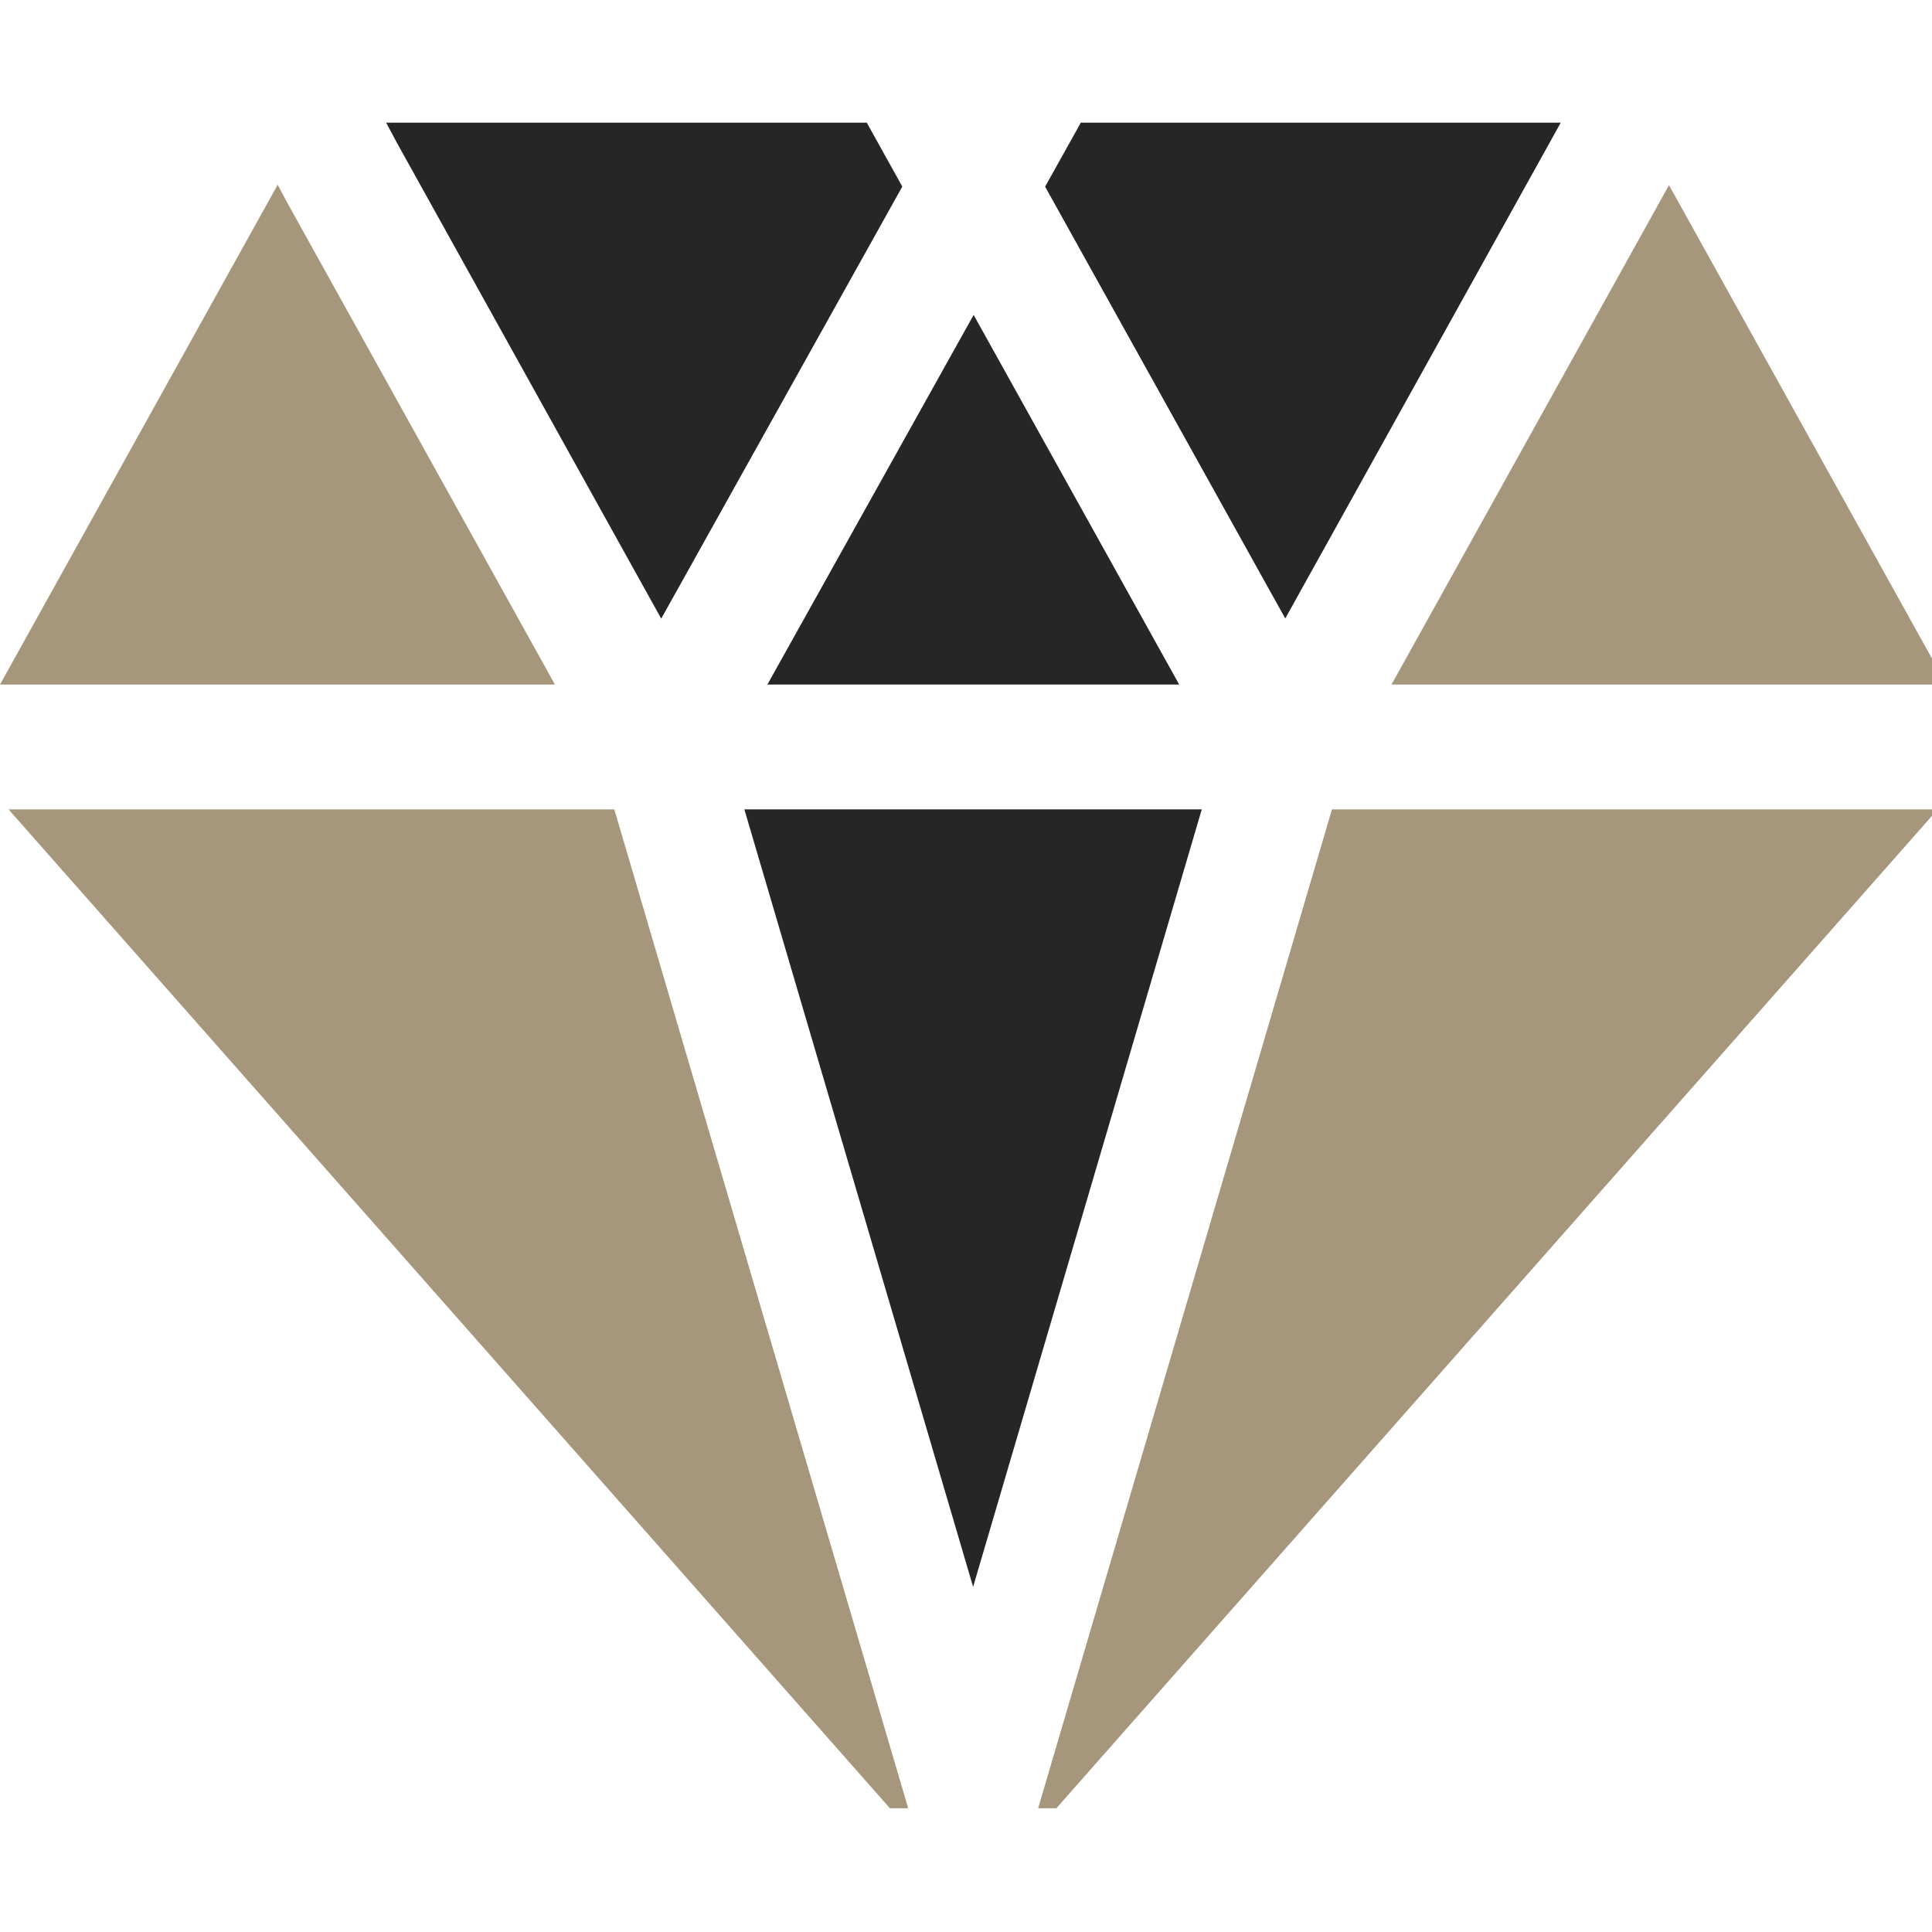
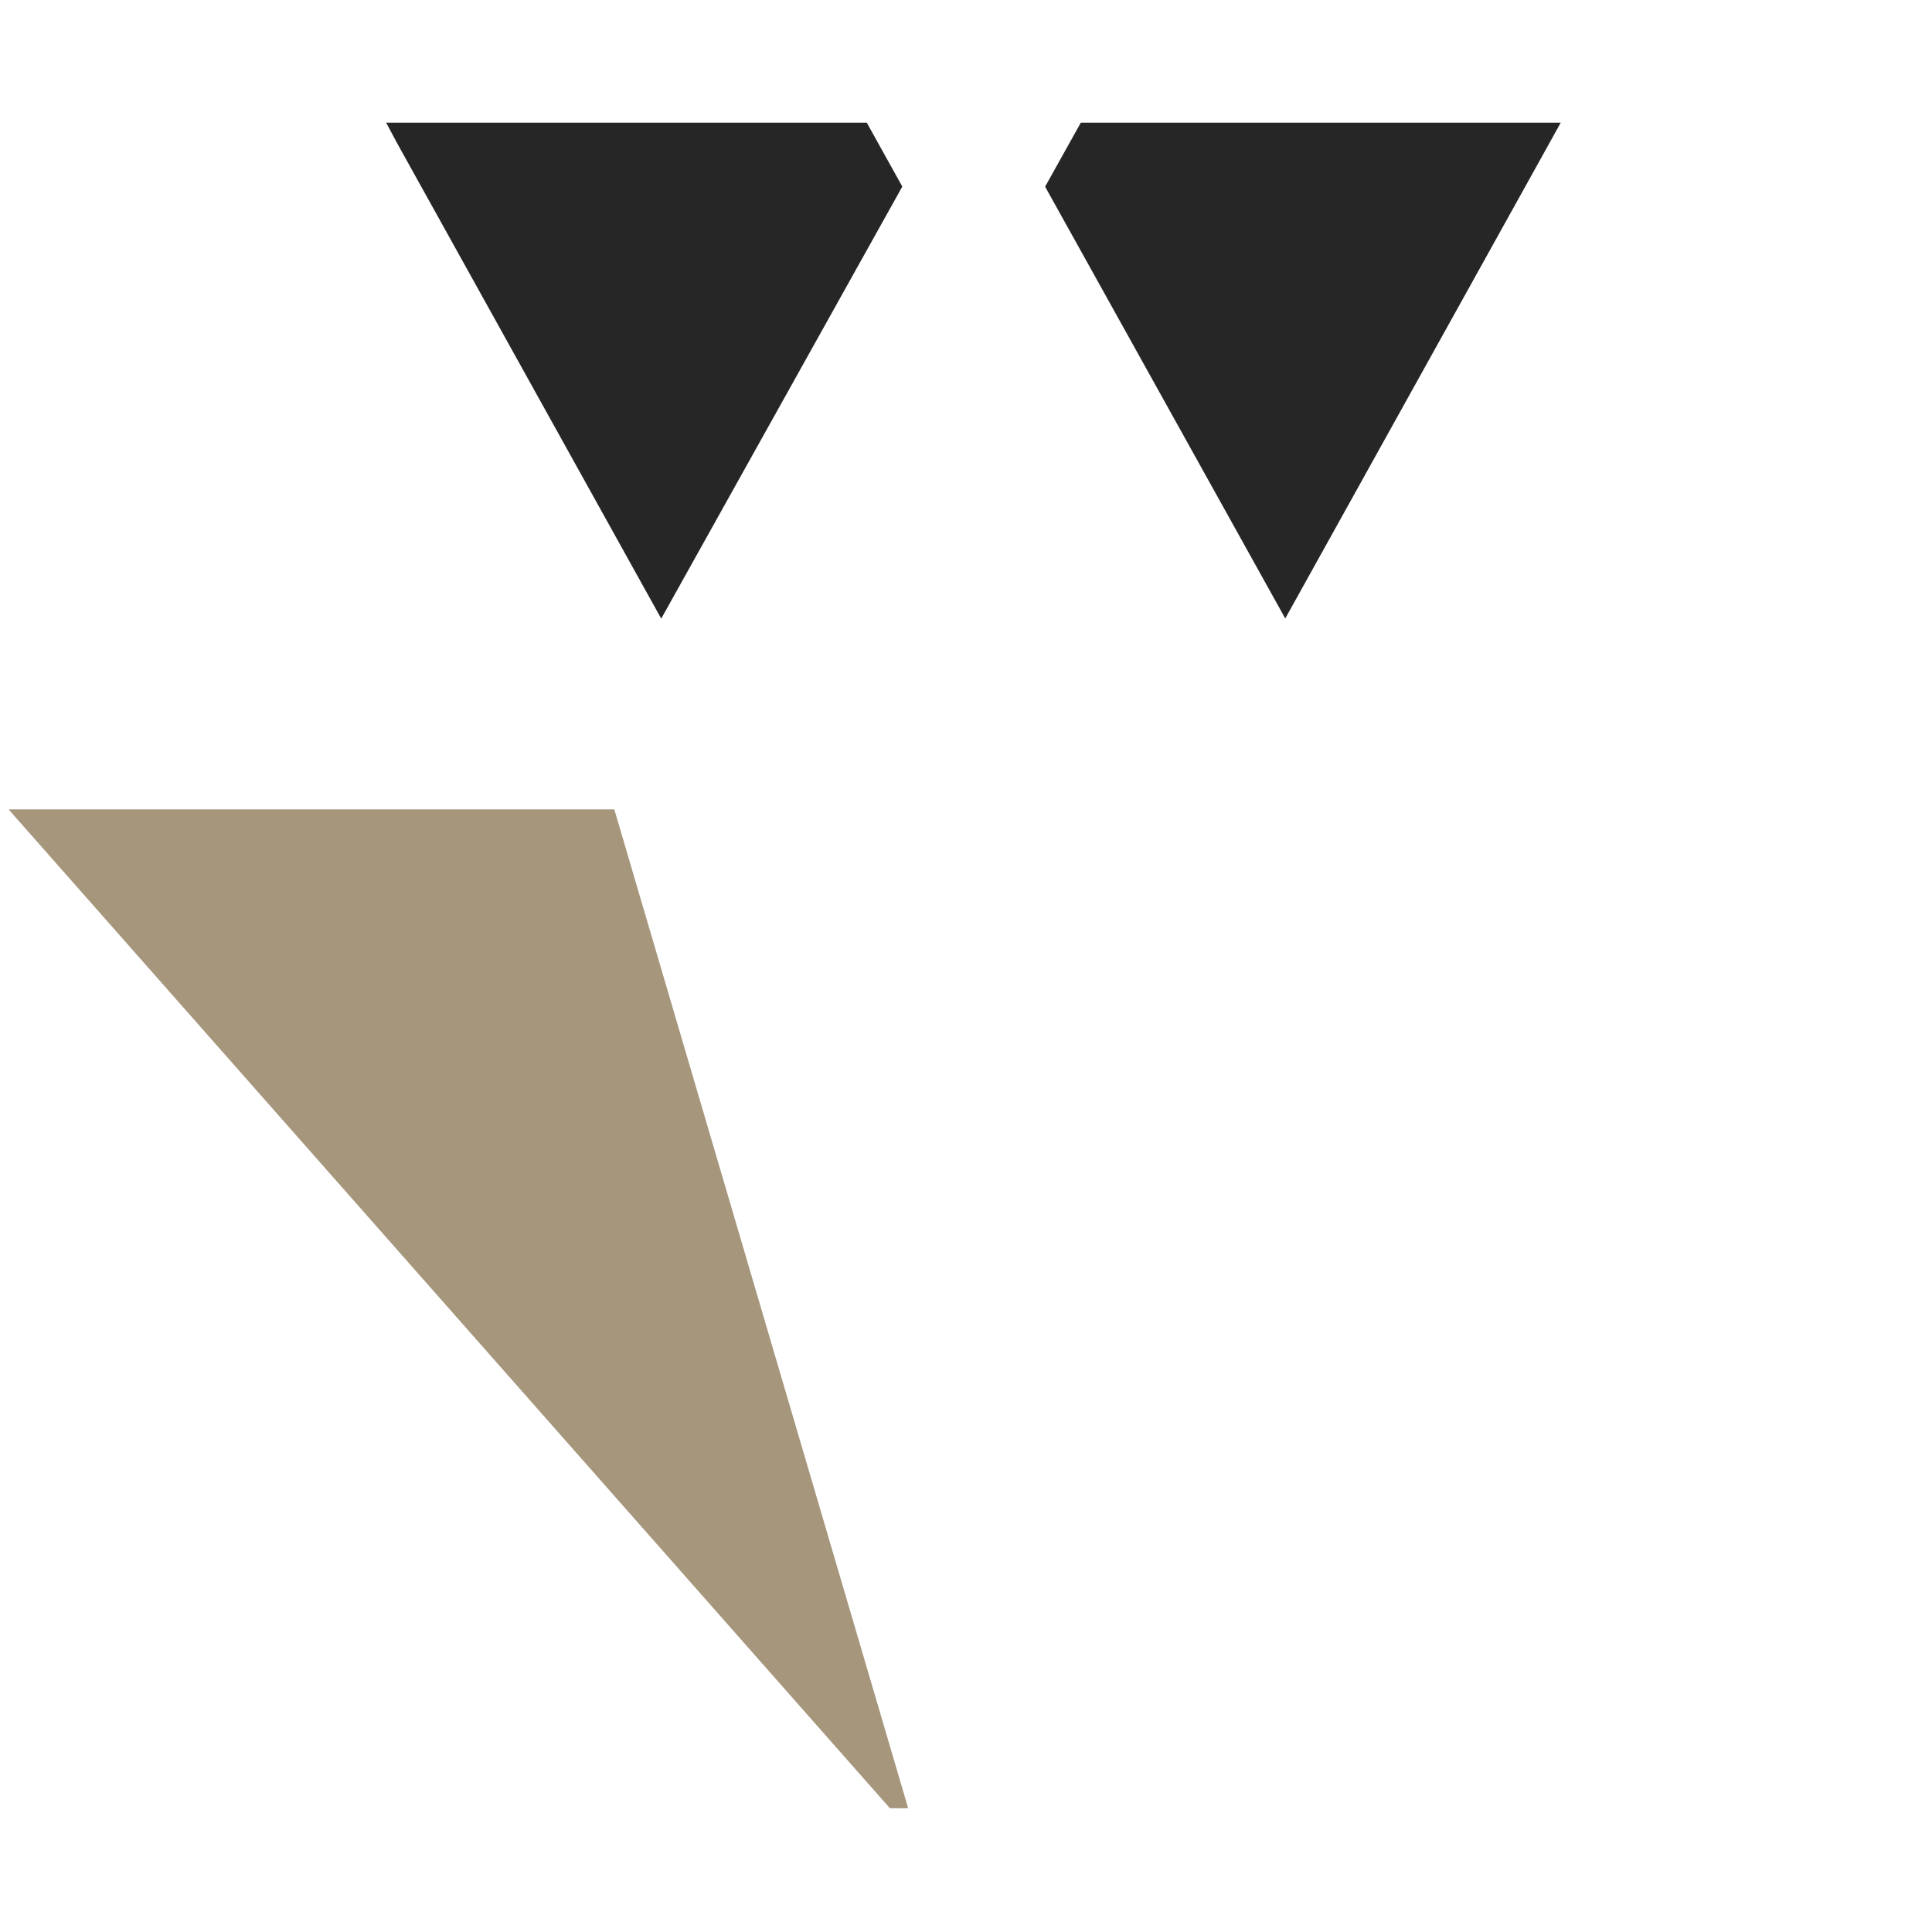
<svg xmlns="http://www.w3.org/2000/svg" fill="none" viewBox="0 0 60 60" height="60" width="60">
  <g clip-path="url(#clip0_683_10237)">
    <path fill="#262626" d="M20.535 19.212L28.022 5.794L26.918 3.809H11.992L12.338 4.456L20.535 19.212Z" />
-     <path fill="#262626" d="M36.621 21.259L30.237 9.78L23.832 21.259H36.621Z" />
    <path fill="#262626" d="M47.983 4.688L48.47 3.809H33.566L32.457 5.797L39.915 19.207L47.983 4.688Z" />
-     <path fill="#262626" d="M37.322 25.136H23.117L30.221 49.282L37.322 25.136Z" />
-     <path fill="#A6967C" d="M60.448 21.259L51.832 5.749L51.377 6.57L43.215 21.259H60.448Z" />
-     <path fill="#A6967C" d="M8.922 6.297L8.623 5.738L0 21.259H17.234L8.922 6.297Z" />
    <path fill="#A6967C" d="M0.266 25.136L27.637 56.157H28.189L28.197 56.131L19.078 25.136H0.266Z" />
-     <path fill="#A6967C" d="M32.806 56.157L60.177 25.136H41.365L32.242 56.151L32.244 56.157H32.806Z" />
  </g>
  <defs>
    <clipPath id="clip0_683_10237">
      <rect fill="white" height="60" width="60" />
    </clipPath>
  </defs>
</svg>